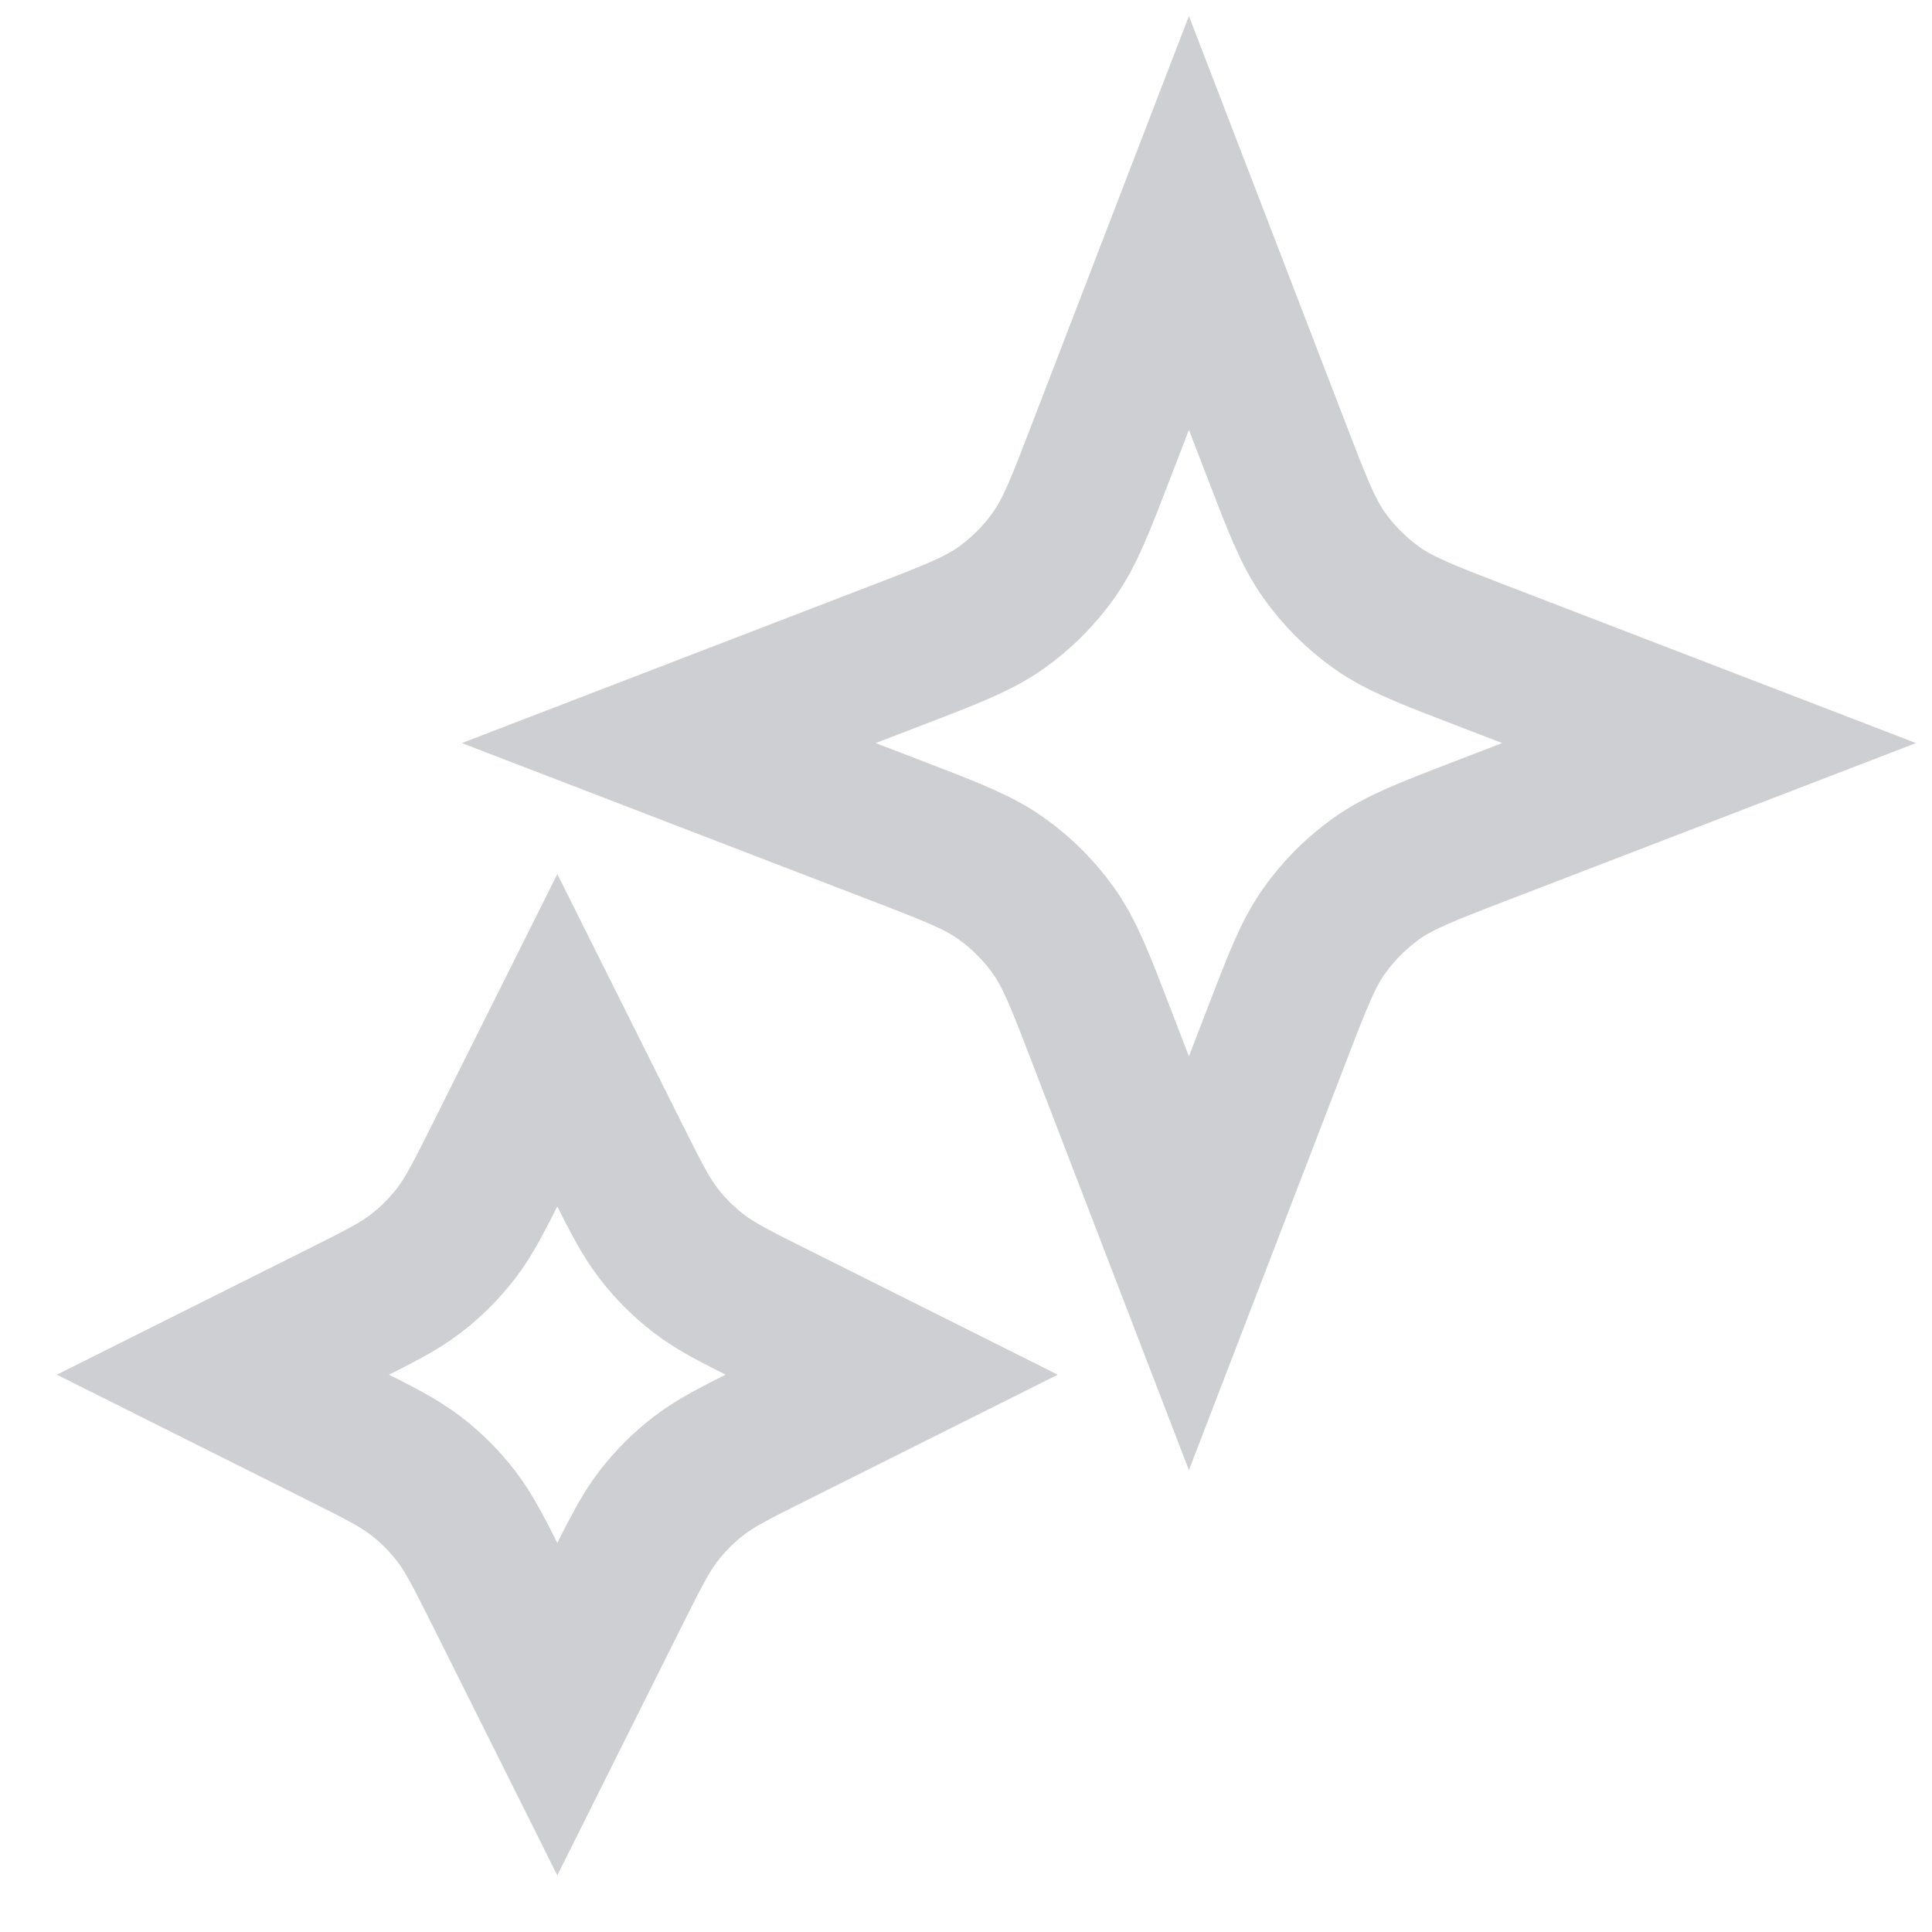
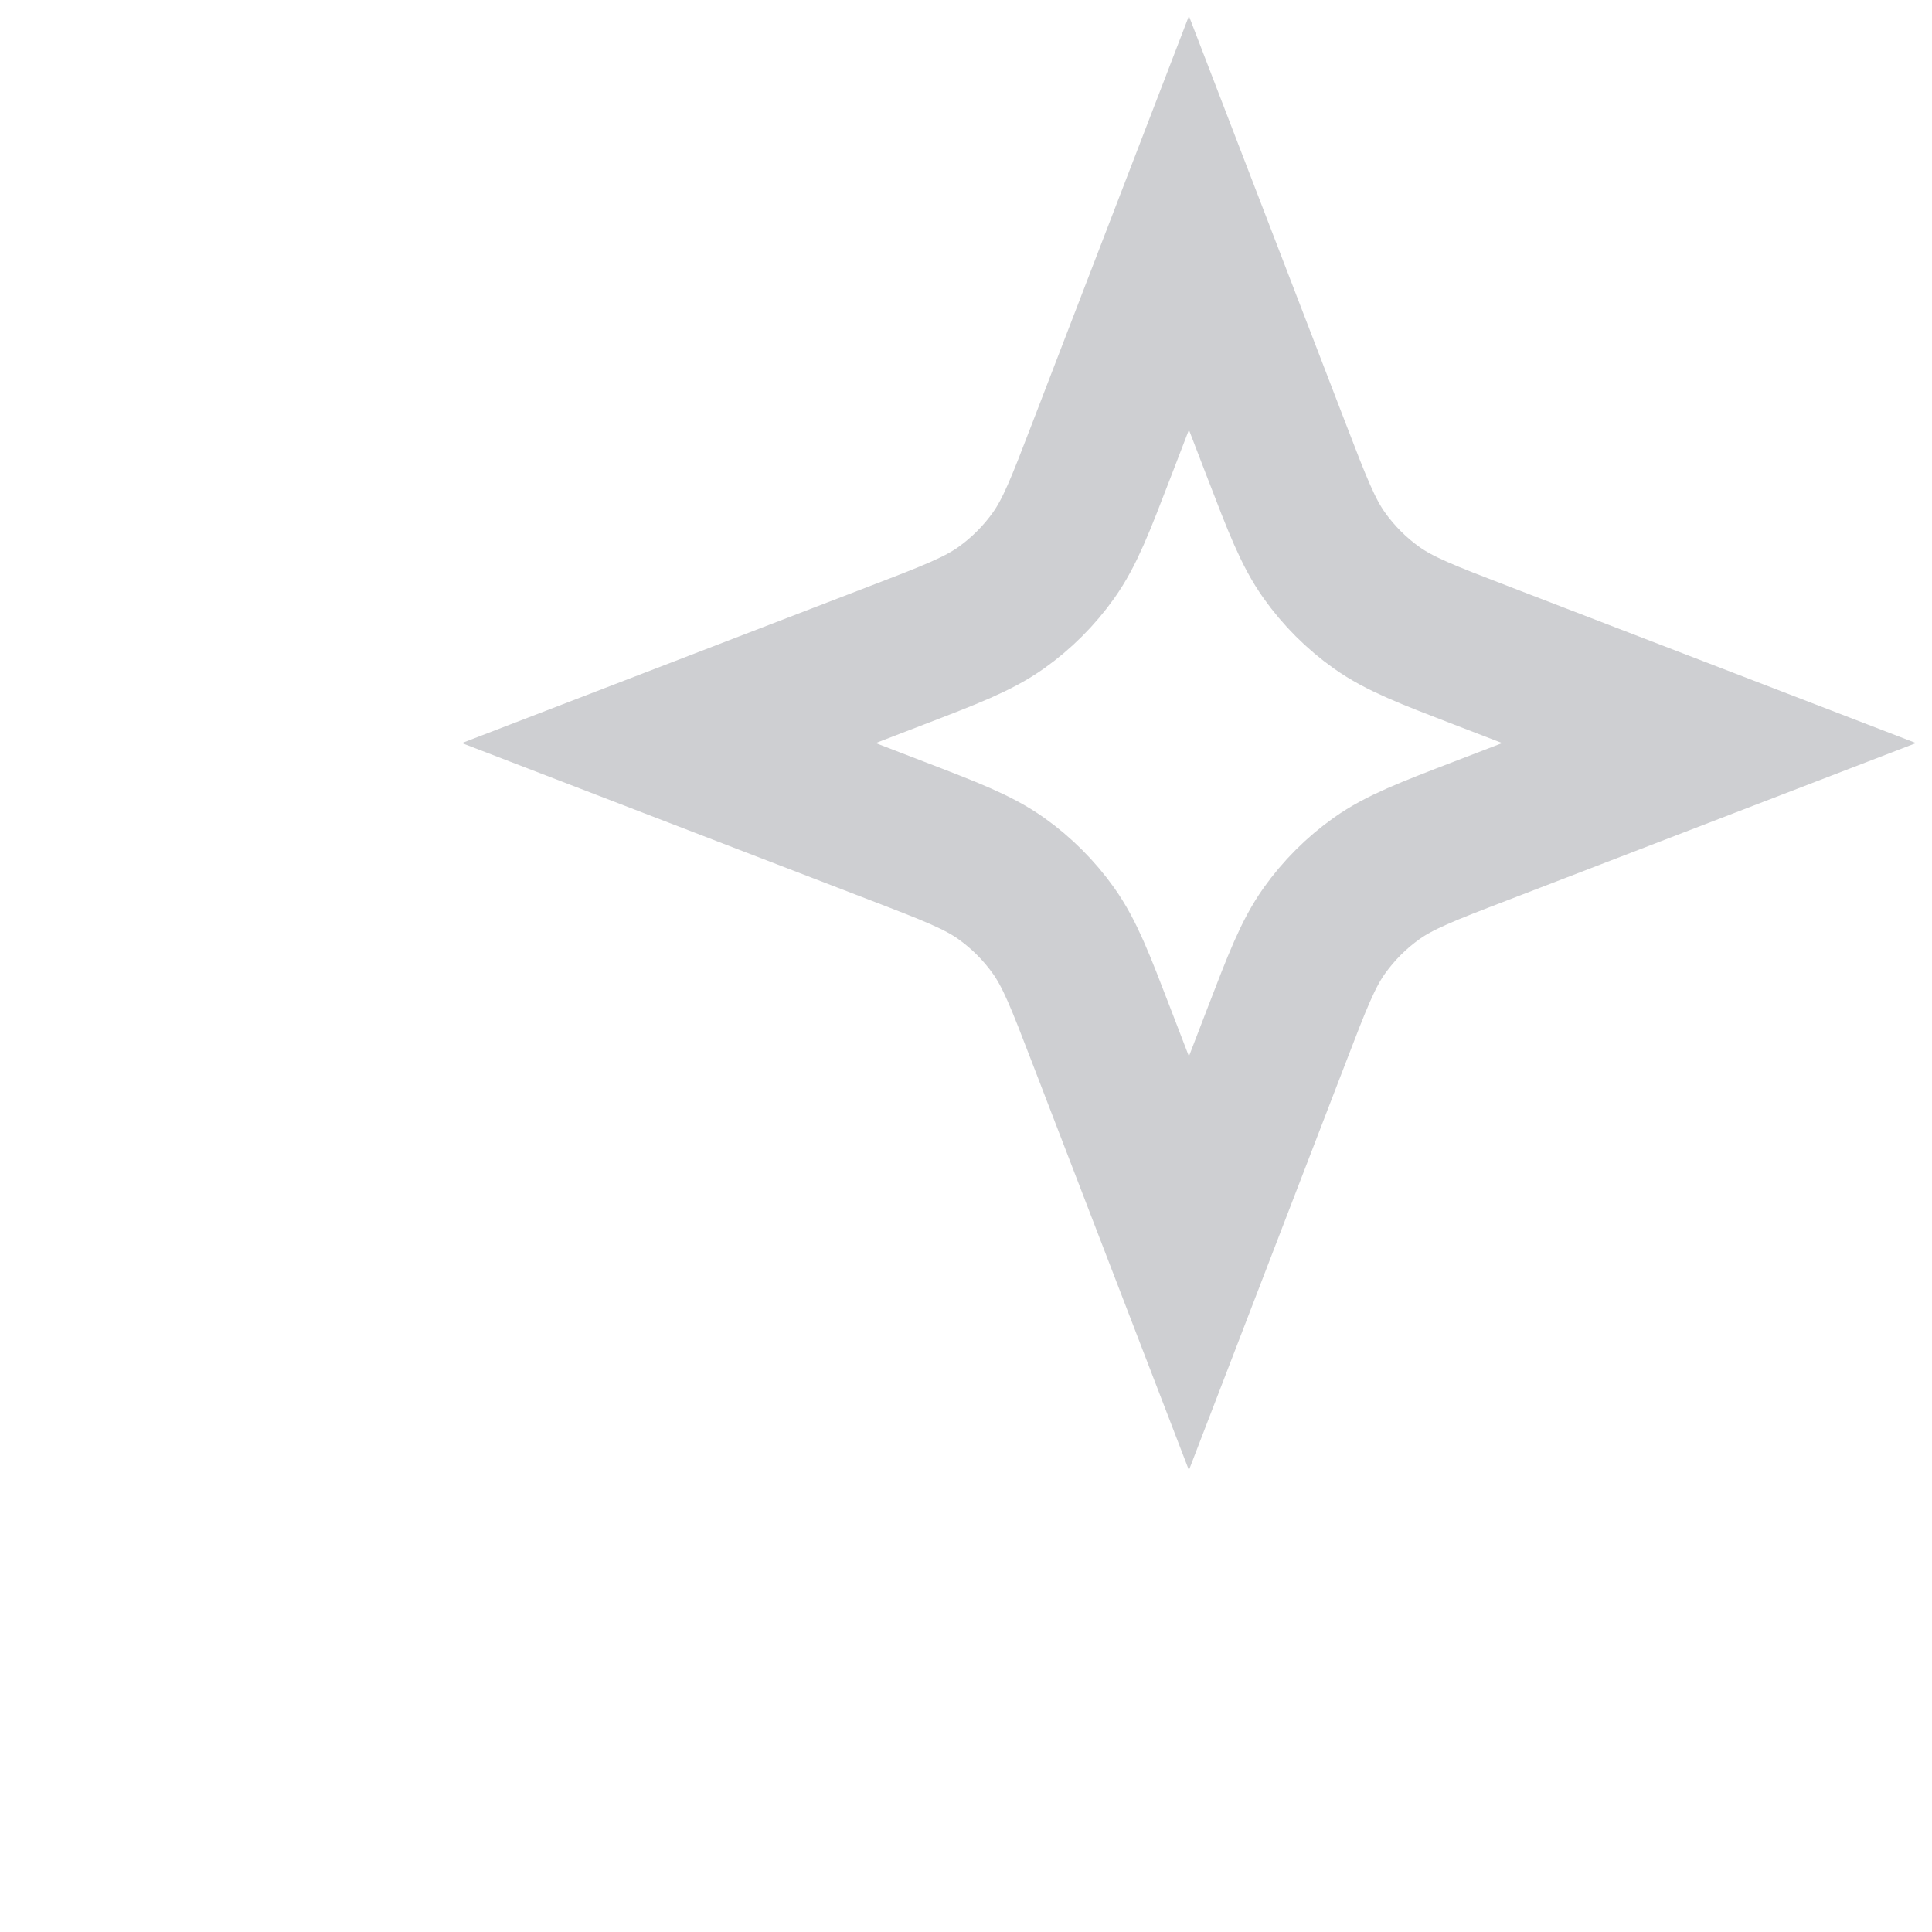
<svg xmlns="http://www.w3.org/2000/svg" fill="none" height="100%" overflow="visible" preserveAspectRatio="none" style="display: block;" viewBox="0 0 26 26" width="100%">
  <g id="Icon">
-     <path d="M7.5 14L8.284 15.569C8.55 16.1 8.683 16.365 8.86 16.595C9.017 16.8 9.2 16.983 9.405 17.14C9.635 17.317 9.9 17.45 10.431 17.715L12 18.5L10.431 19.285C9.9 19.55 9.635 19.683 9.405 19.86C9.2 20.017 9.017 20.2 8.86 20.405C8.683 20.635 8.55 20.9 8.284 21.431L7.5 23L6.716 21.431C6.45 20.9 6.317 20.635 6.14 20.405C5.983 20.2 5.8 20.017 5.595 19.86C5.365 19.683 5.1 19.55 4.569 19.285L3 18.5L4.569 17.715C5.1 17.45 5.365 17.317 5.595 17.14C5.8 16.983 5.983 16.8 6.14 16.595C6.317 16.365 6.45 16.1 6.716 15.569L7.5 14Z" stroke="#CECFD2" stroke-linecap="round" stroke-width="2" />
    <path d="M16 3L17.179 6.064C17.461 6.798 17.602 7.164 17.821 7.473C18.015 7.746 18.254 7.985 18.527 8.179C18.836 8.398 19.202 8.539 19.936 8.821L23 10L19.936 11.179C19.202 11.461 18.836 11.602 18.527 11.821C18.254 12.015 18.015 12.254 17.821 12.527C17.602 12.836 17.461 13.202 17.179 13.936L16 17L14.821 13.936C14.539 13.202 14.398 12.836 14.179 12.527C13.985 12.254 13.746 12.015 13.473 11.821C13.164 11.602 12.798 11.461 12.064 11.179L9 10L12.064 8.821C12.798 8.539 13.164 8.398 13.473 8.179C13.746 7.985 13.985 7.746 14.179 7.473C14.398 7.164 14.539 6.798 14.821 6.064L16 3Z" stroke="#CECFD2" stroke-linecap="round" stroke-width="2" />
  </g>
</svg>